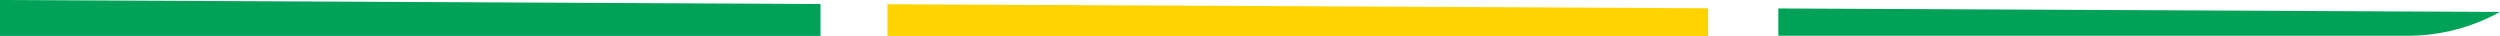
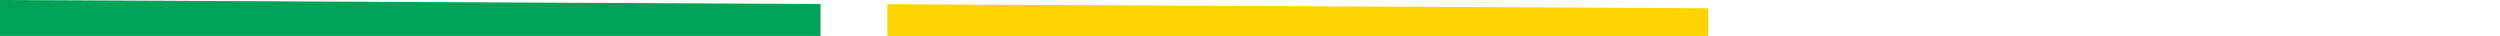
<svg xmlns="http://www.w3.org/2000/svg" version="1.1" id="Ebene_1" x="0px" y="0px" viewBox="0 0 1300.1 18.7" style="enable-background:new 0 0 1300.1 18.7;" xml:space="preserve">
  <style type="text/css">
	.st0{fill:#00A258;}
	.st1{fill:#FFD300;}
</style>
  <g>
    <g>
      <g>
        <polygon class="st0" points="0,0 0,18.7 426.7,18.7 426.7,2.1    " />
      </g>
    </g>
    <g>
      <polygon class="st1" points="461.5,2.2 461.5,18.7 888.3,18.7 888.3,4.3   " />
    </g>
    <g>
      <g>
-         <path class="st0" d="M924.8,4.4v14.2h327.1c17.5,0,33.9-4.5,48.2-12.4L924.8,4.4z" />
-       </g>
+         </g>
    </g>
  </g>
</svg>